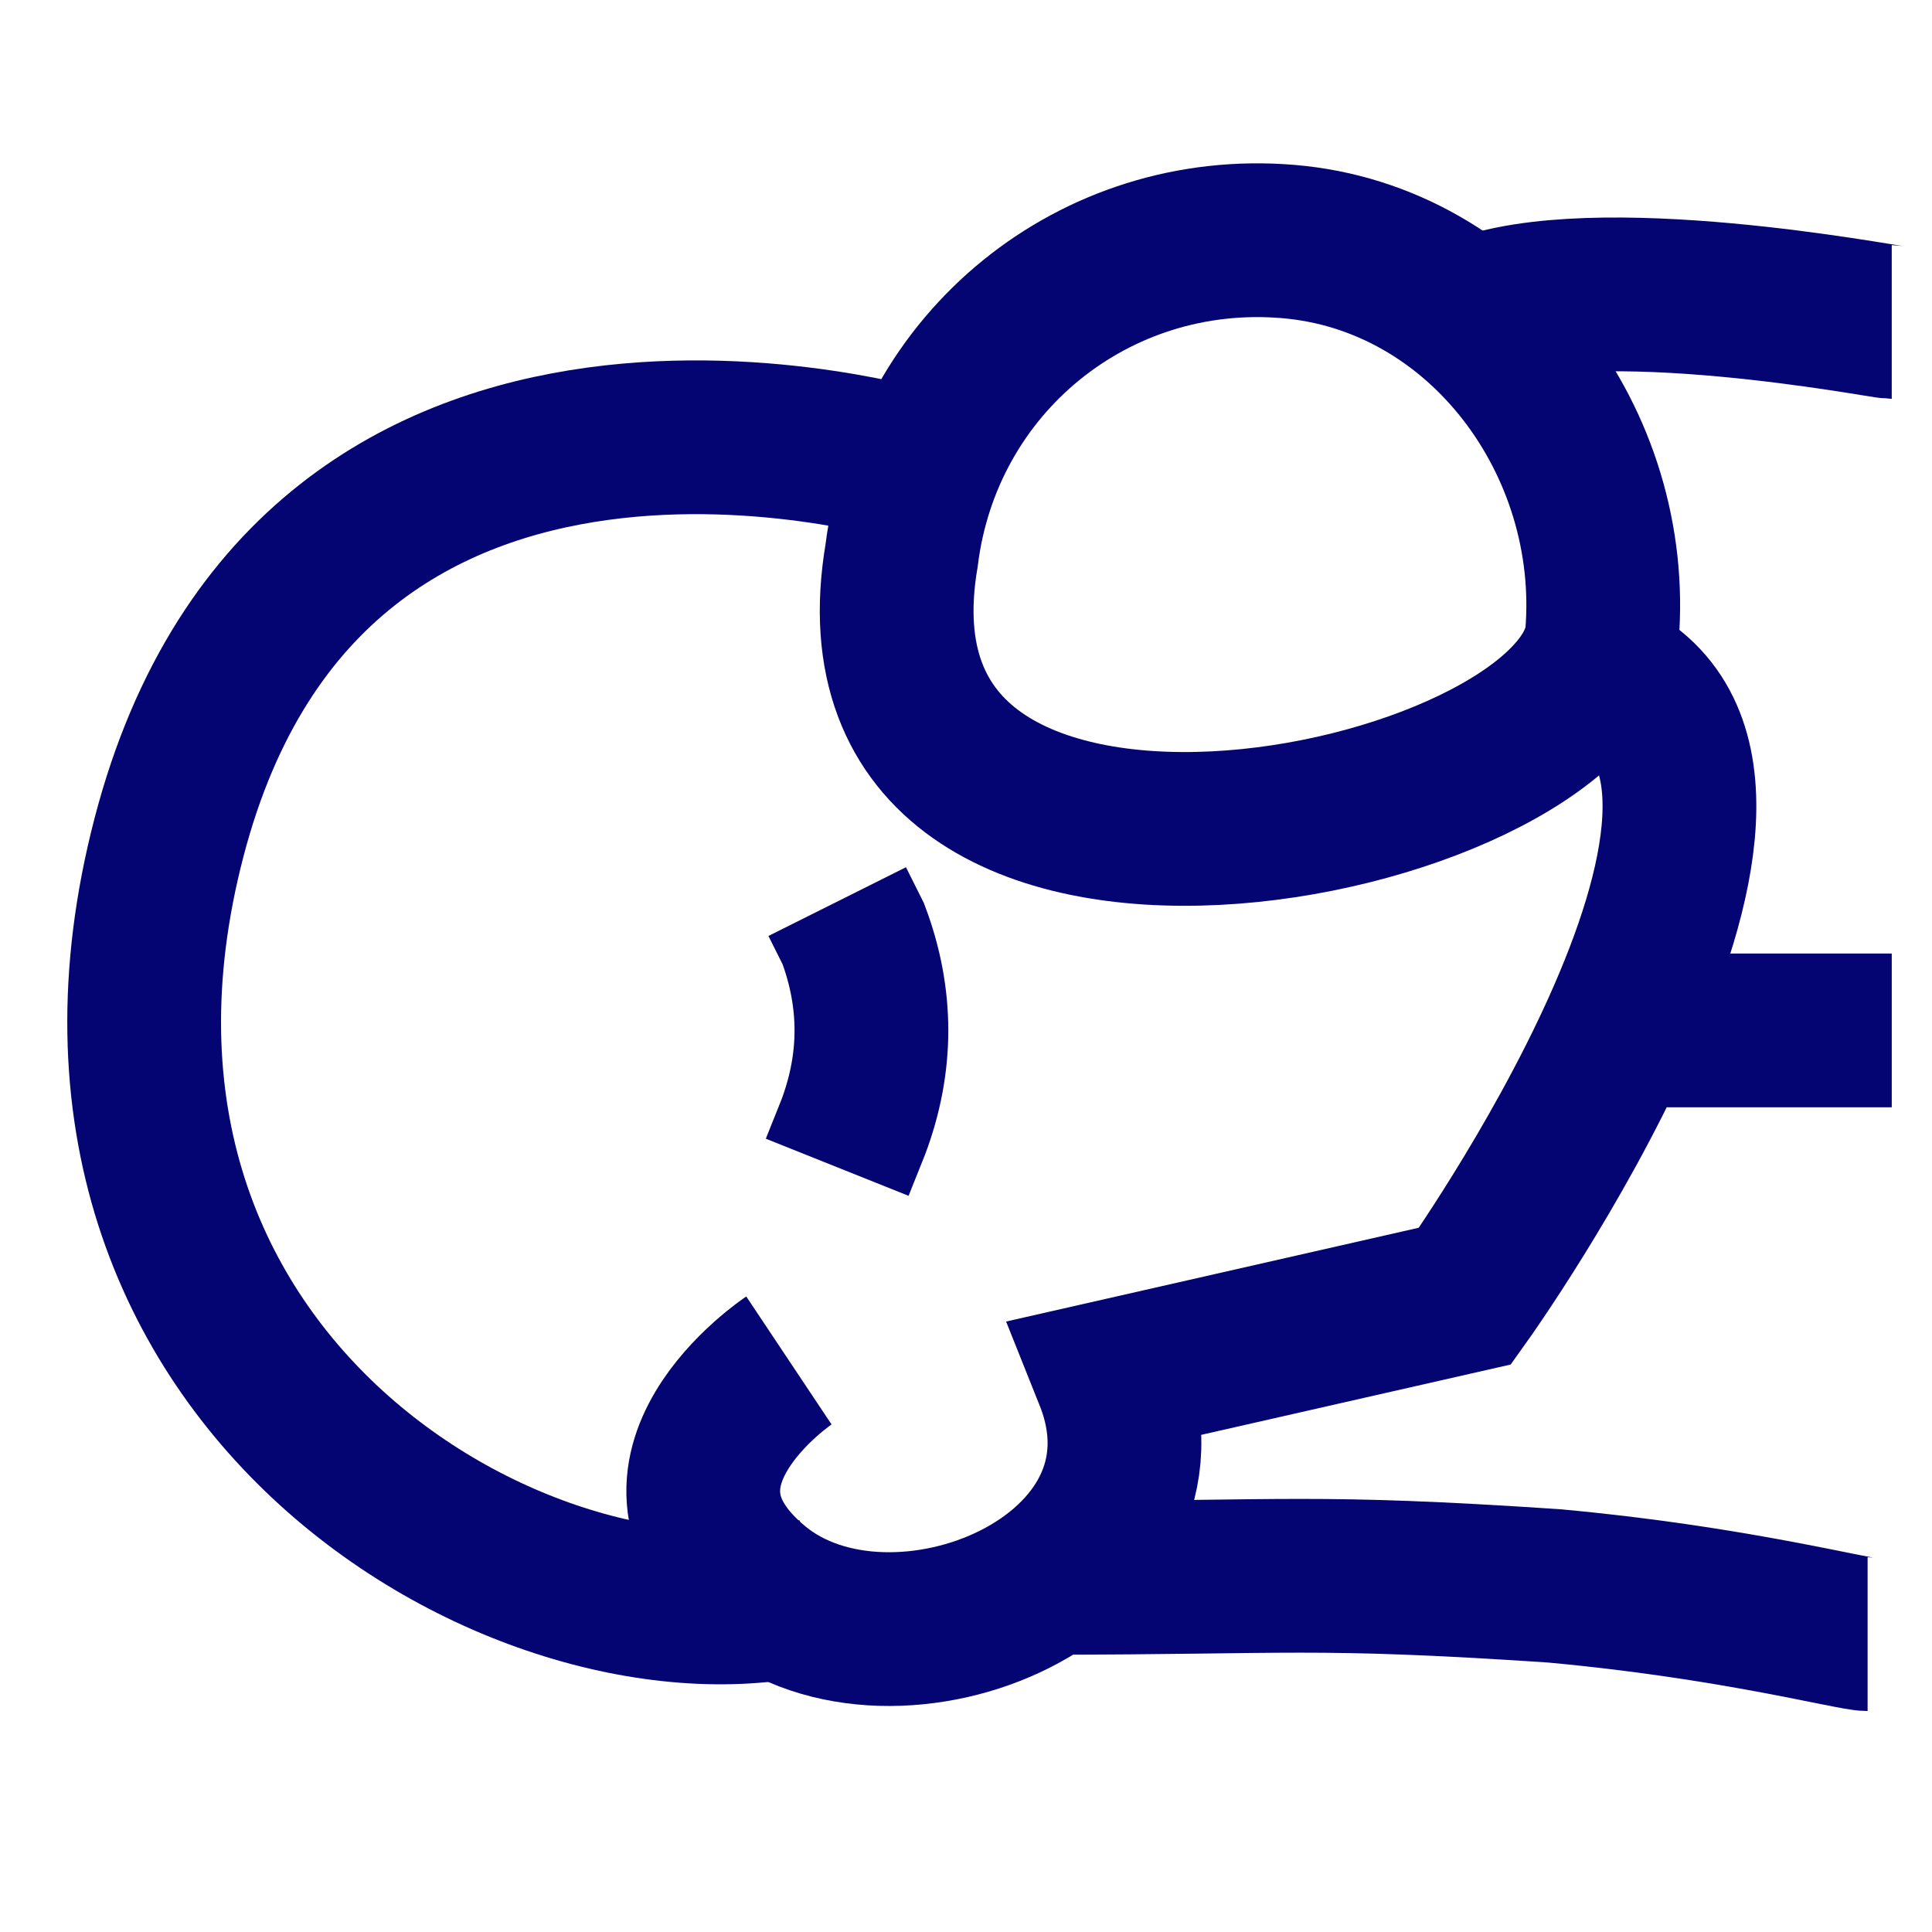
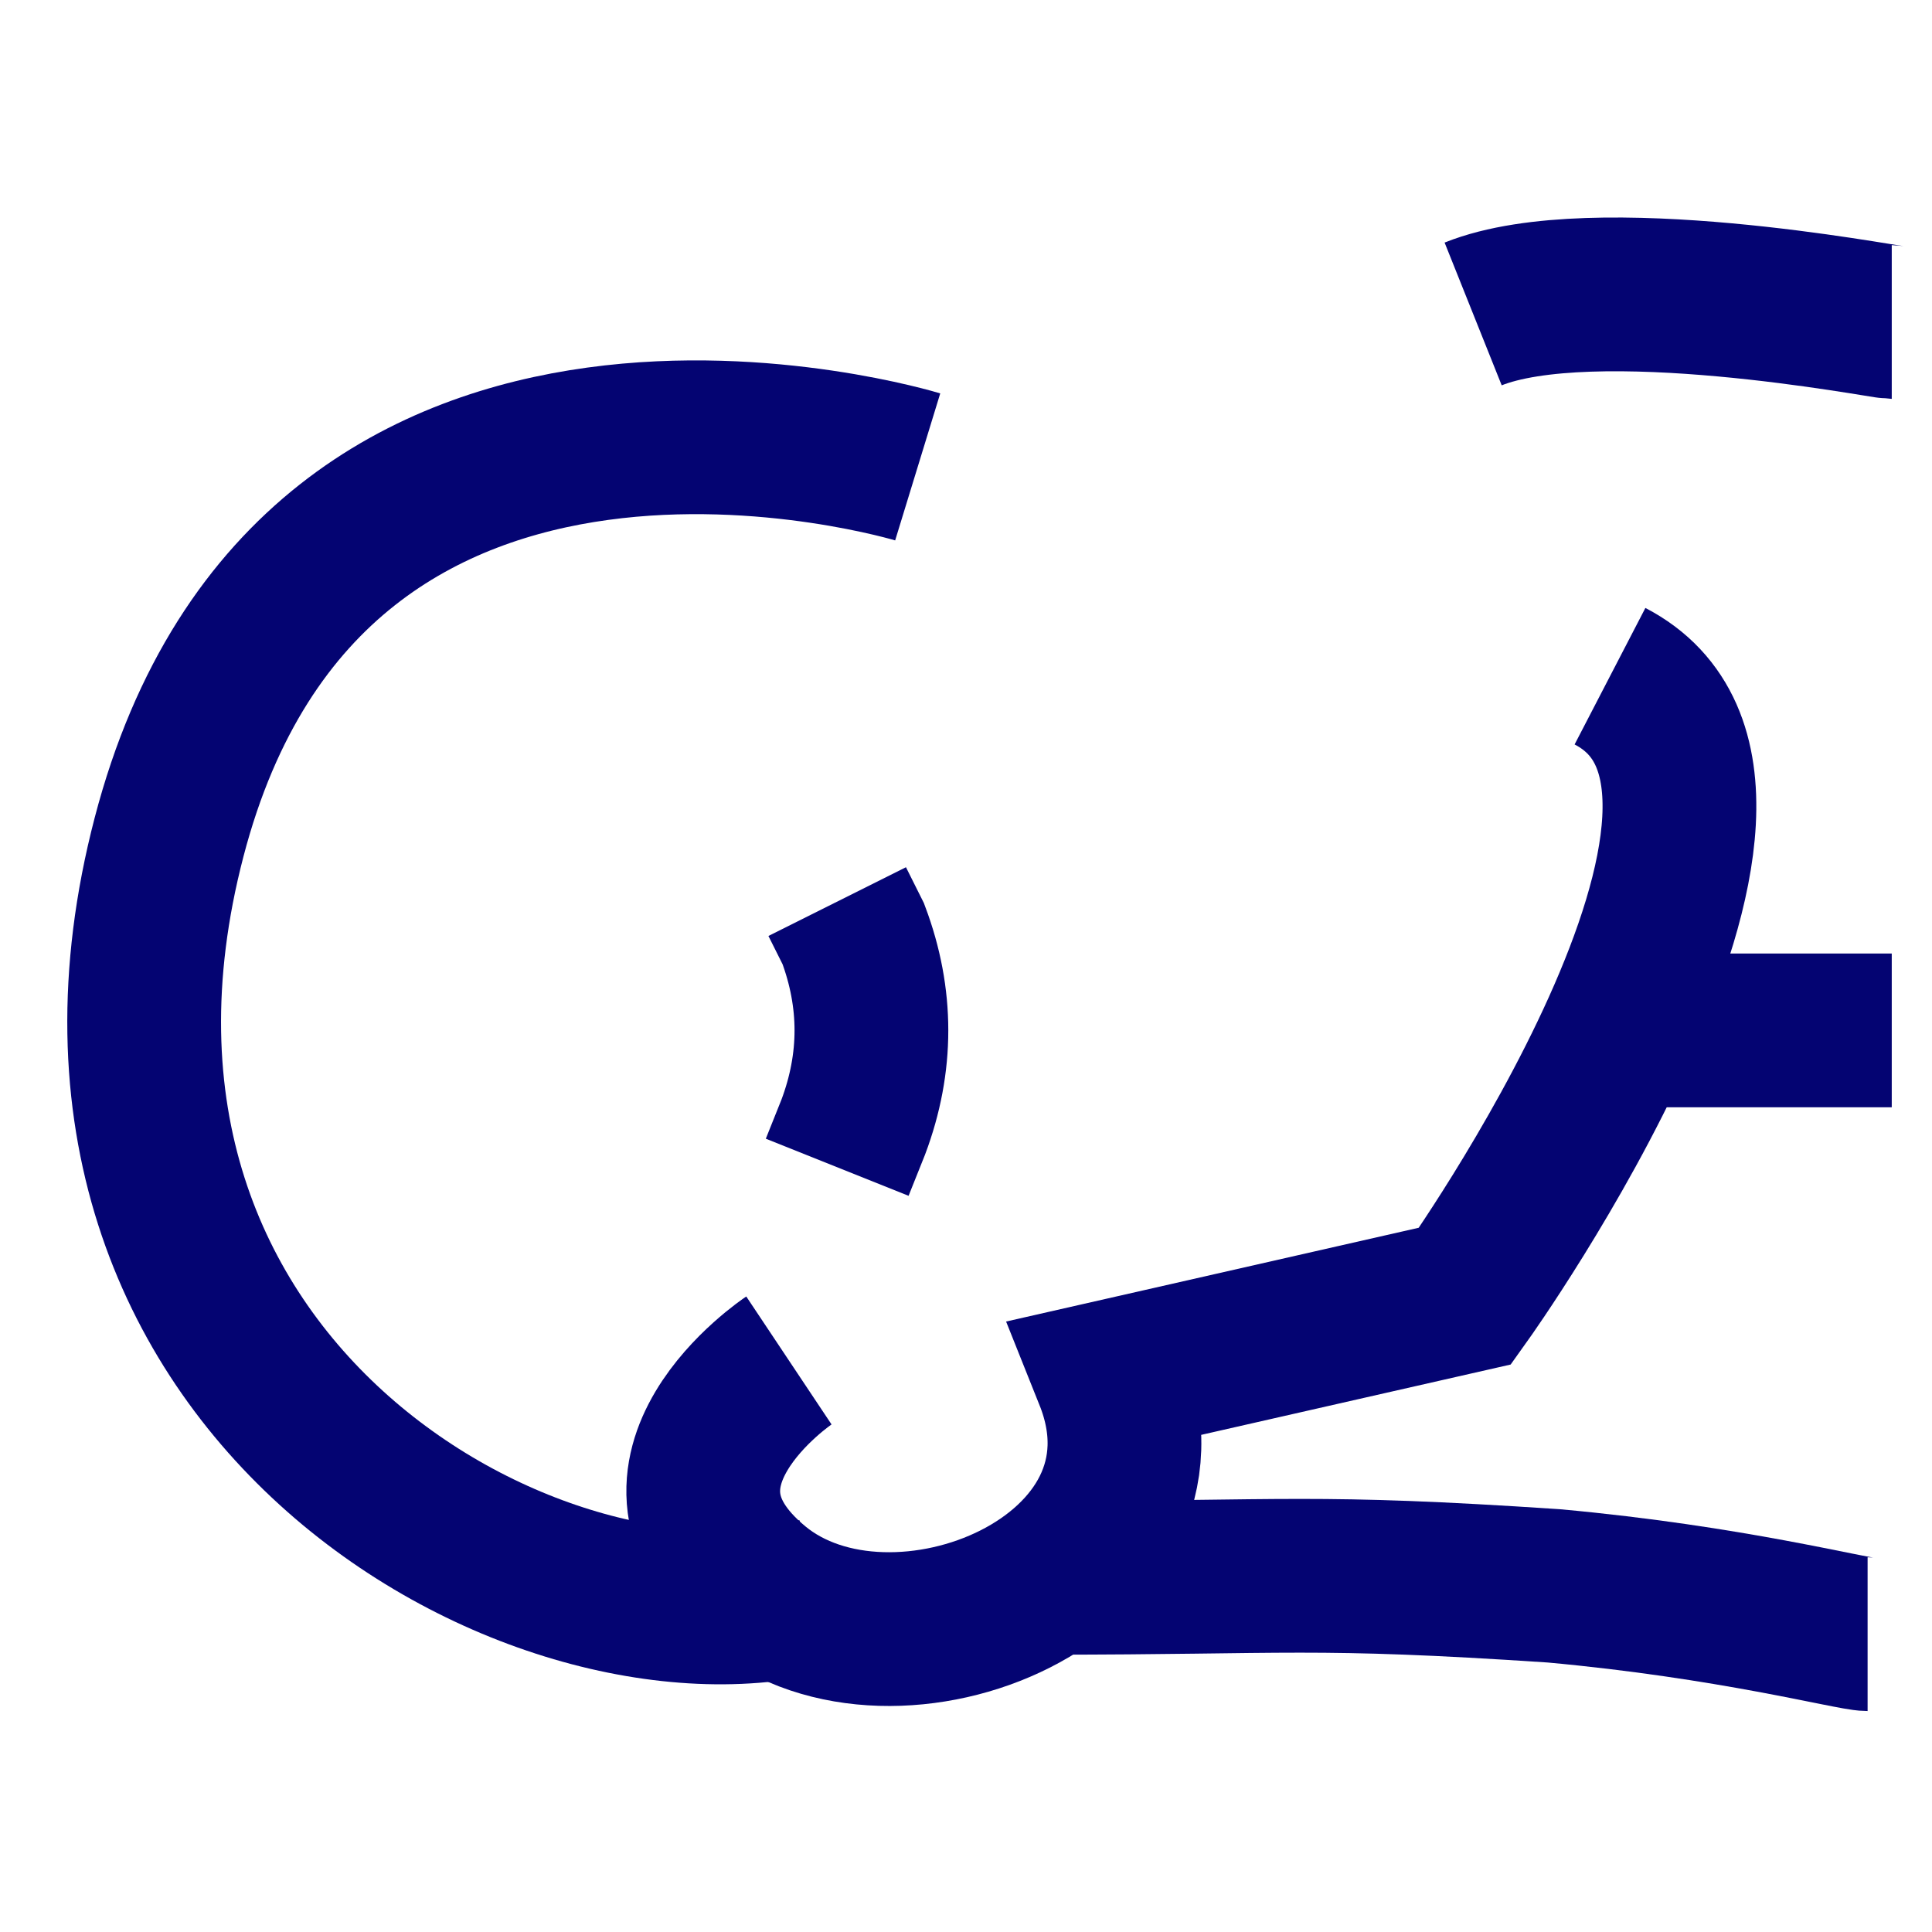
<svg xmlns="http://www.w3.org/2000/svg" id="Layer_1" data-name="Layer 1" viewBox="0 0 24 24">
  <defs>
    <style>
      .cls-1 {
        fill: none;
        stroke: #040472;
        stroke-miterlimit: 10;
        stroke-width: 1.91px;
      }
    </style>
  </defs>
  <path class="cls-1" d="M10.4,11.2l.2.4c.3.8.3,1.6,0,2.4l-.2.5" />
  <g>
-     <path class="cls-1" d="M16,3c2.4.2,4.1,2.5,3.9,4.9-.3,2.4-9.6,4.3-8.7-1,.3-2.4,2.4-4.1,4.8-3.9Z" />
    <path class="cls-1" d="M11.4,5.8S3.9,3.5,2.1,10.4c-1.8,6.9,4.7,10.4,8.1,9.4" />
    <path class="cls-1" d="M9.8,16.9s-2.1,1.4-.4,2.8c1.7,1.4,5.4-.1,4.4-2.6l4.4-1s4.5-6.3,1.8-7.7" />
  </g>
  <path class="cls-1" d="M18.3,3.9c1.5-.6,5.1.1,5.2.1" />
  <path class="cls-1" d="M13,19.6c3,0,3.3-.1,6.3.1,2.2.2,3.7.6,3.9.6" />
  <line class="cls-1" x1="20.4" y1="12.8" x2="23.5" y2="12.8" />
</svg>